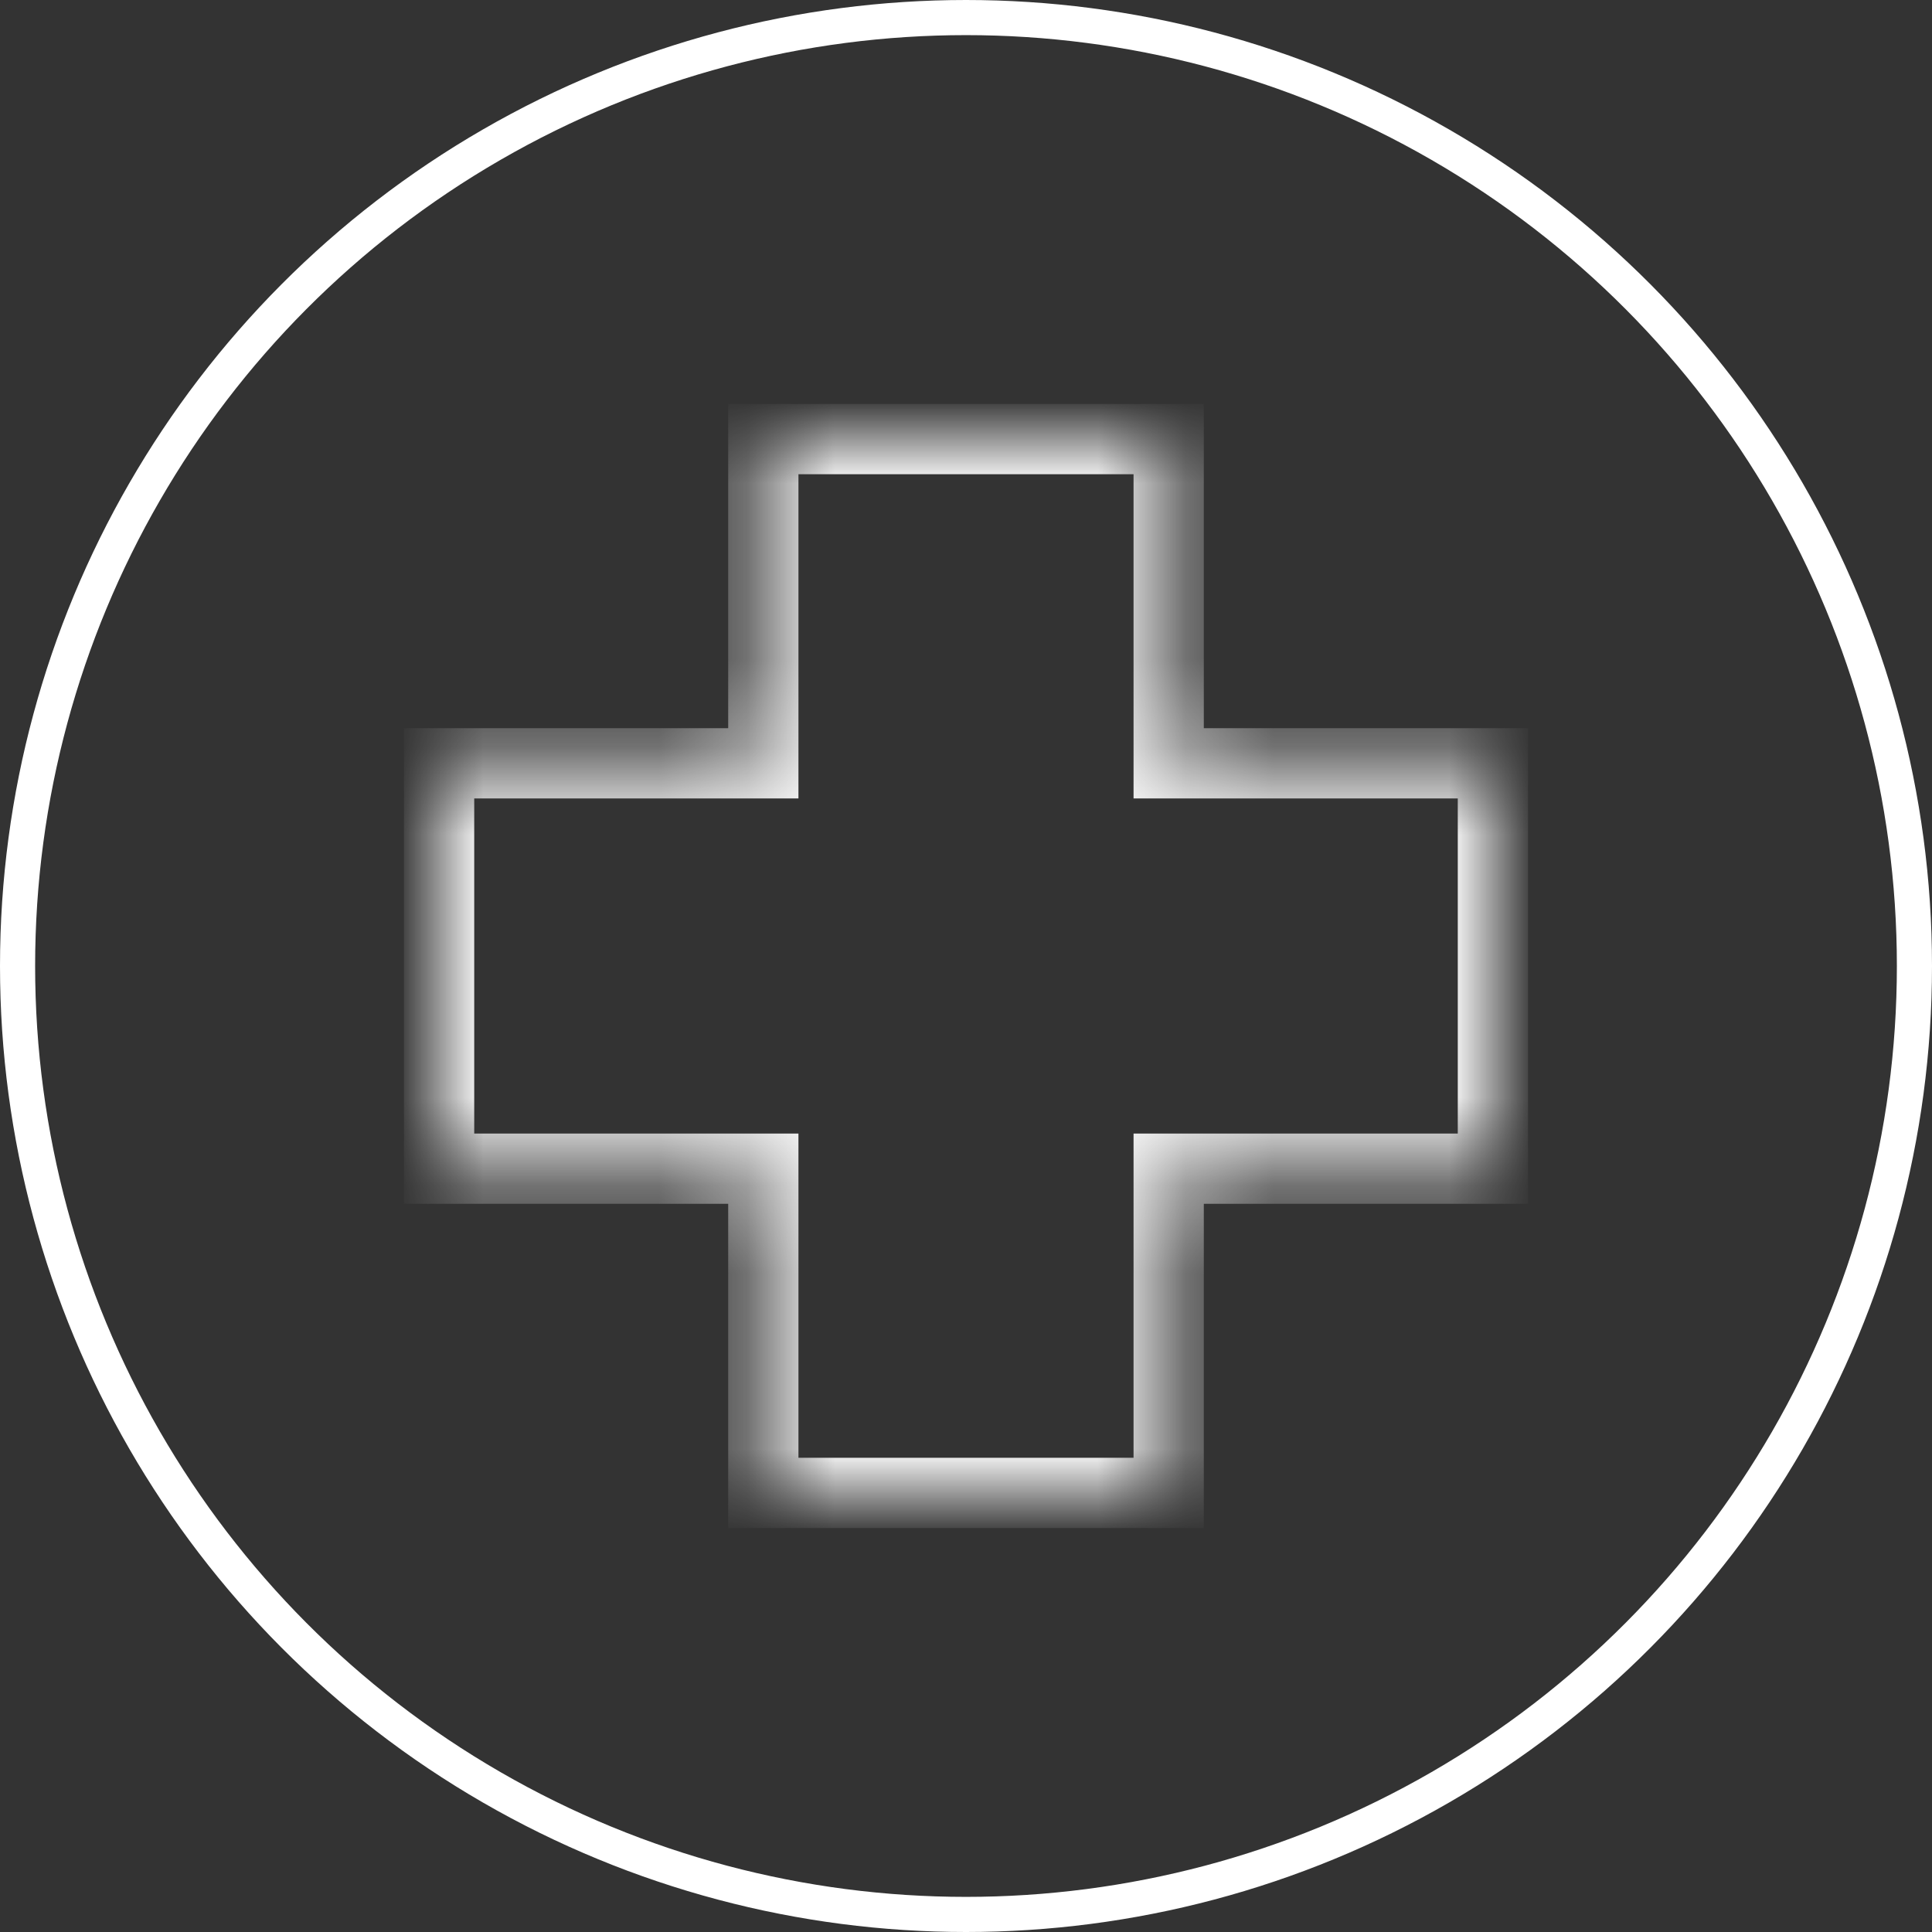
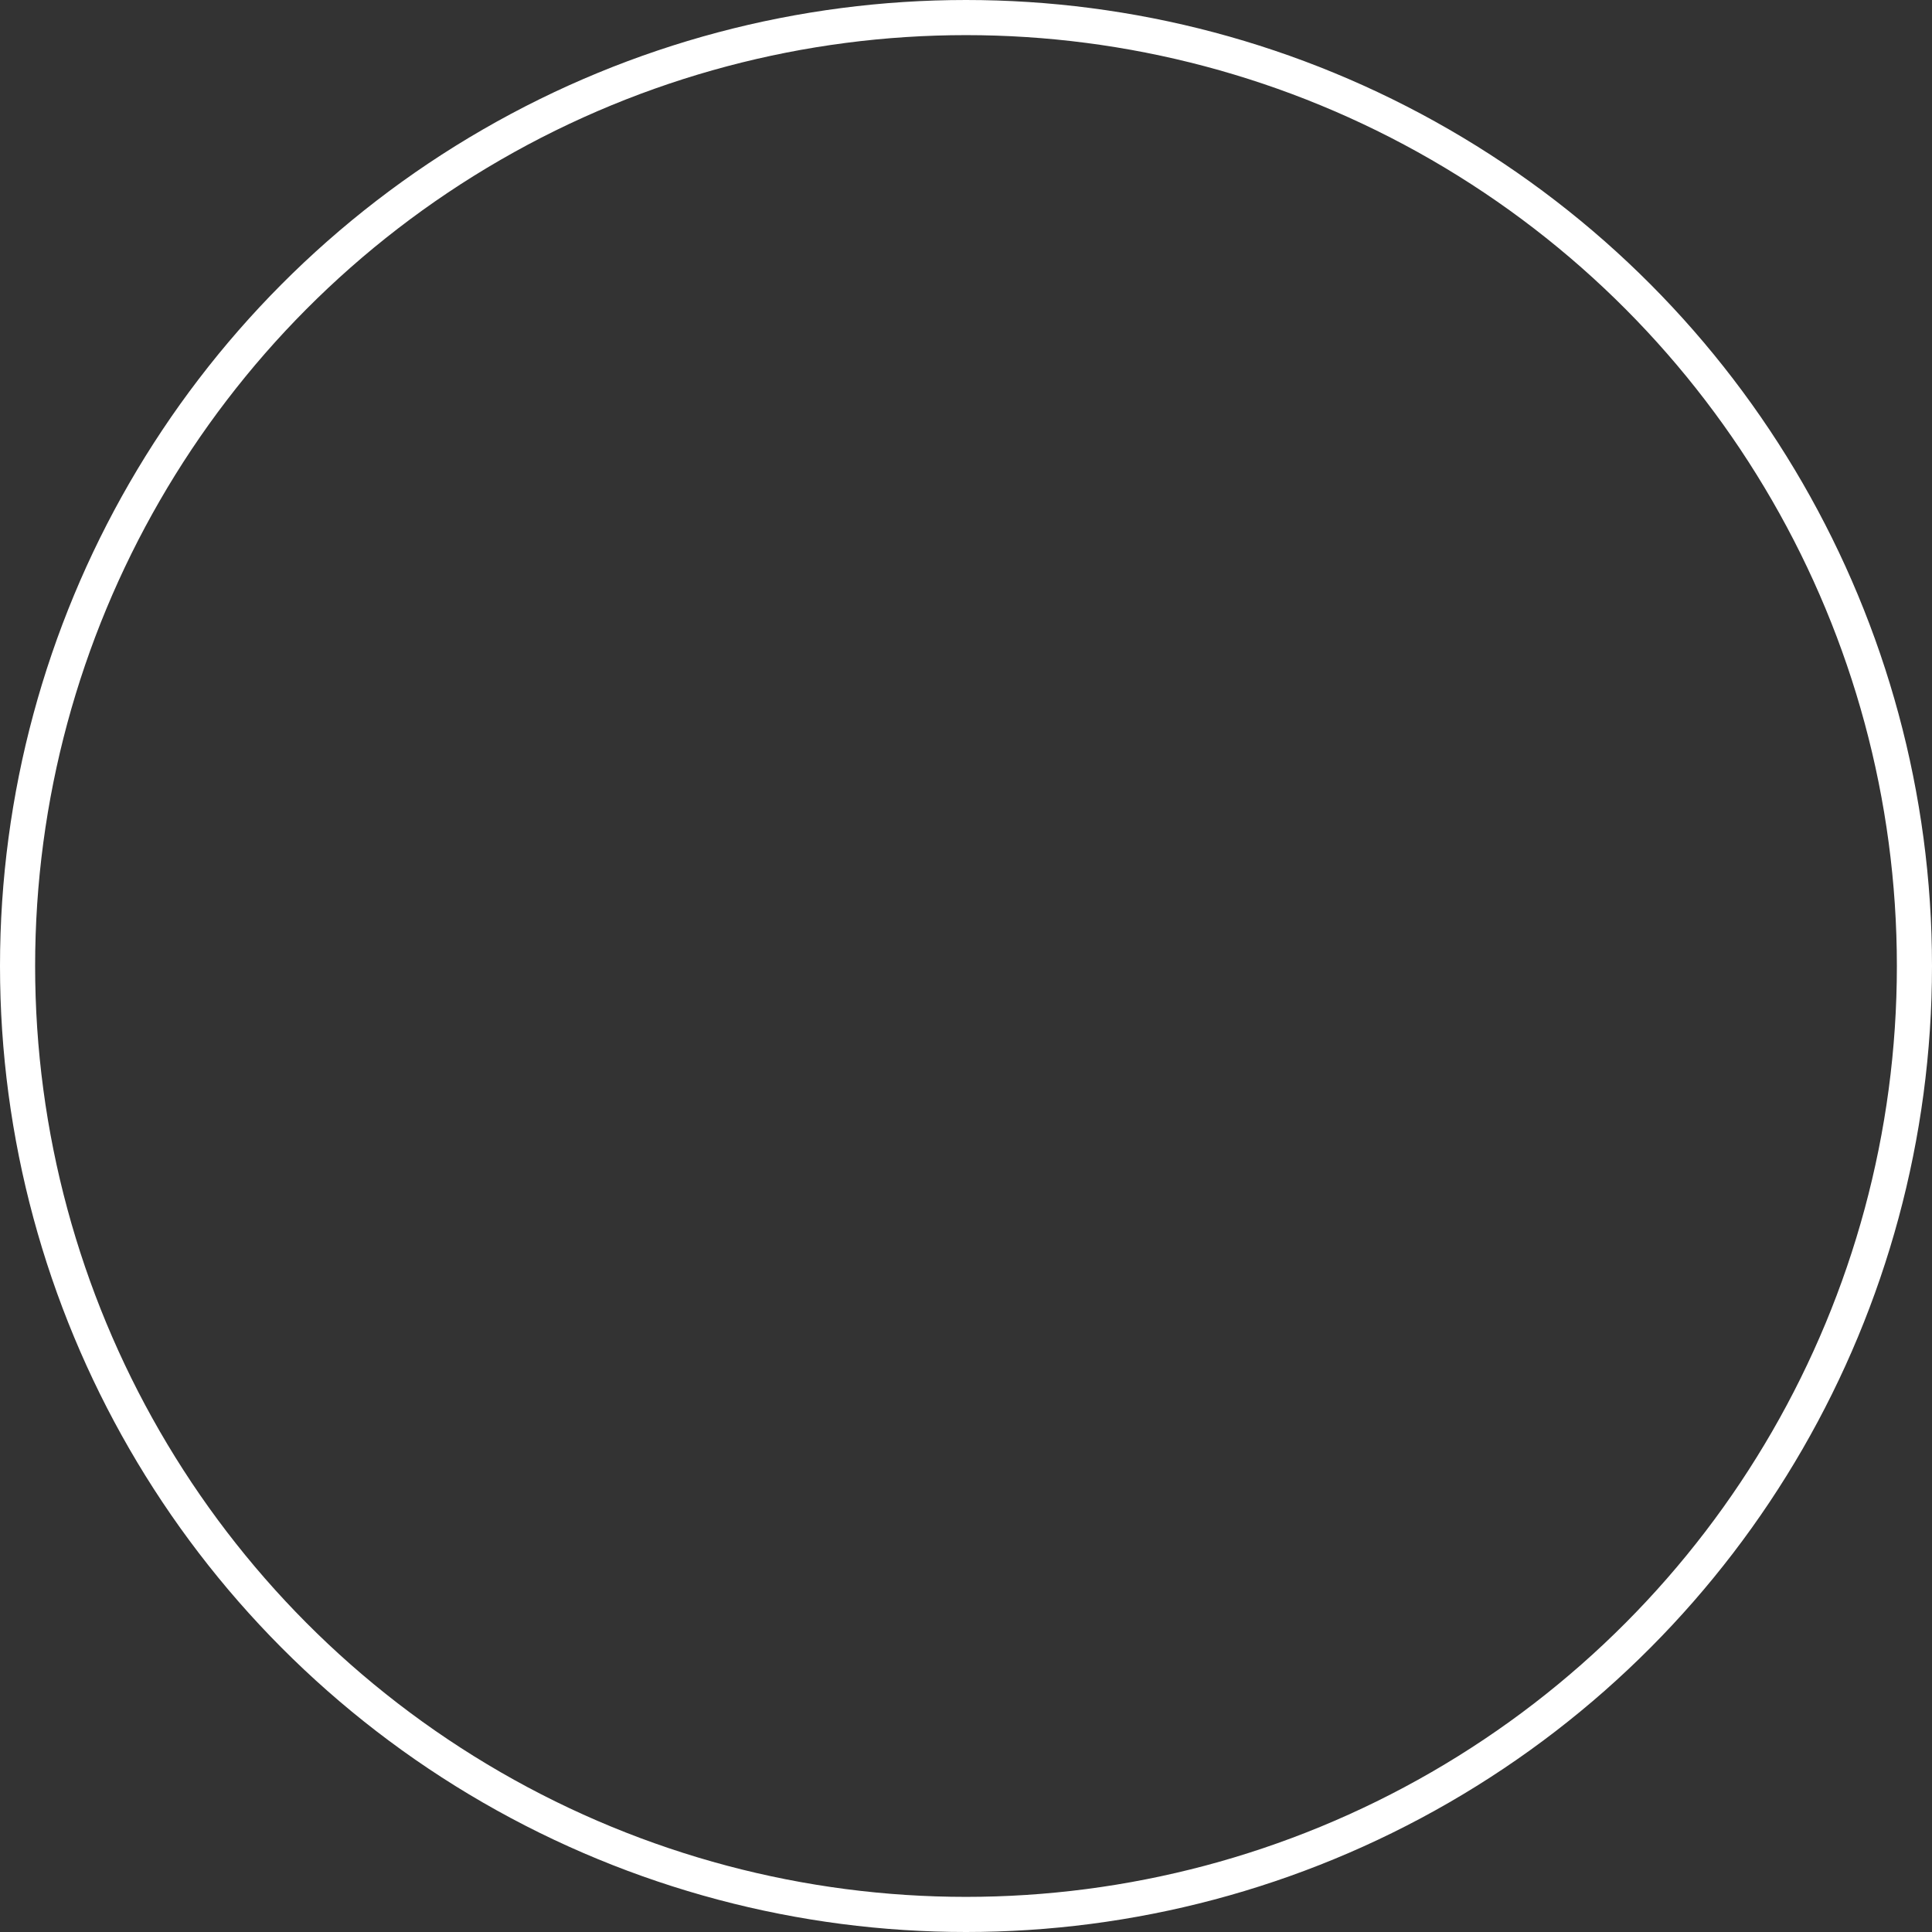
<svg xmlns="http://www.w3.org/2000/svg" width="22" height="22" viewBox="0 0 22 22" fill="none">
  <rect x="0" y="0" width="22" height="22" fill="#333333" stroke="none" />
  <circle cx="11" cy="11" r="10.8" stroke="white" stroke-width="0.4" />
  <mask id="path-2-inside-1_577_102" fill="white">
    <path fill-rule="evenodd" clip-rule="evenodd" d="M13.308 5H8.692V8.692L5 8.692V13.308H8.692V17H13.308V13.308H17V8.692L13.308 8.692V5Z" />
  </mask>
-   <path d="M8.692 5V4.6H8.292V5H8.692ZM13.308 5H13.708V4.6H13.308V5ZM8.692 8.692L8.692 9.092L9.092 9.092V8.692H8.692ZM5 8.692L5 8.292L4.6 8.292V8.692H5ZM5 13.308H4.6V13.708H5V13.308ZM8.692 13.308H9.092V12.908H8.692V13.308ZM8.692 17H8.292V17.4H8.692V17ZM13.308 17V17.4H13.708V17H13.308ZM13.308 13.308V12.908H12.908V13.308H13.308ZM17 13.308V13.708H17.4V13.308H17ZM17 8.692H17.4V8.292L17 8.292L17 8.692ZM13.308 8.692H12.908V9.092L13.308 9.092L13.308 8.692ZM8.692 5.4H13.308V4.6H8.692V5.4ZM9.092 8.692V5H8.292V8.692H9.092ZM5 9.092L8.692 9.092L8.692 8.292L5 8.292L5 9.092ZM5.4 13.308V8.692H4.6V13.308H5.4ZM8.692 12.908H5V13.708H8.692V12.908ZM9.092 17V13.308H8.292V17H9.092ZM13.308 16.6H8.692V17.4H13.308V16.6ZM12.908 13.308V17H13.708V13.308H12.908ZM17 12.908H13.308V13.708H17V12.908ZM16.6 8.692V13.308H17.4V8.692H16.6ZM13.308 9.092L17 9.092L17 8.292L13.308 8.292L13.308 9.092ZM12.908 5V8.692H13.708V5H12.908Z" fill="white" mask="url(#path-2-inside-1_577_102)" />
</svg>